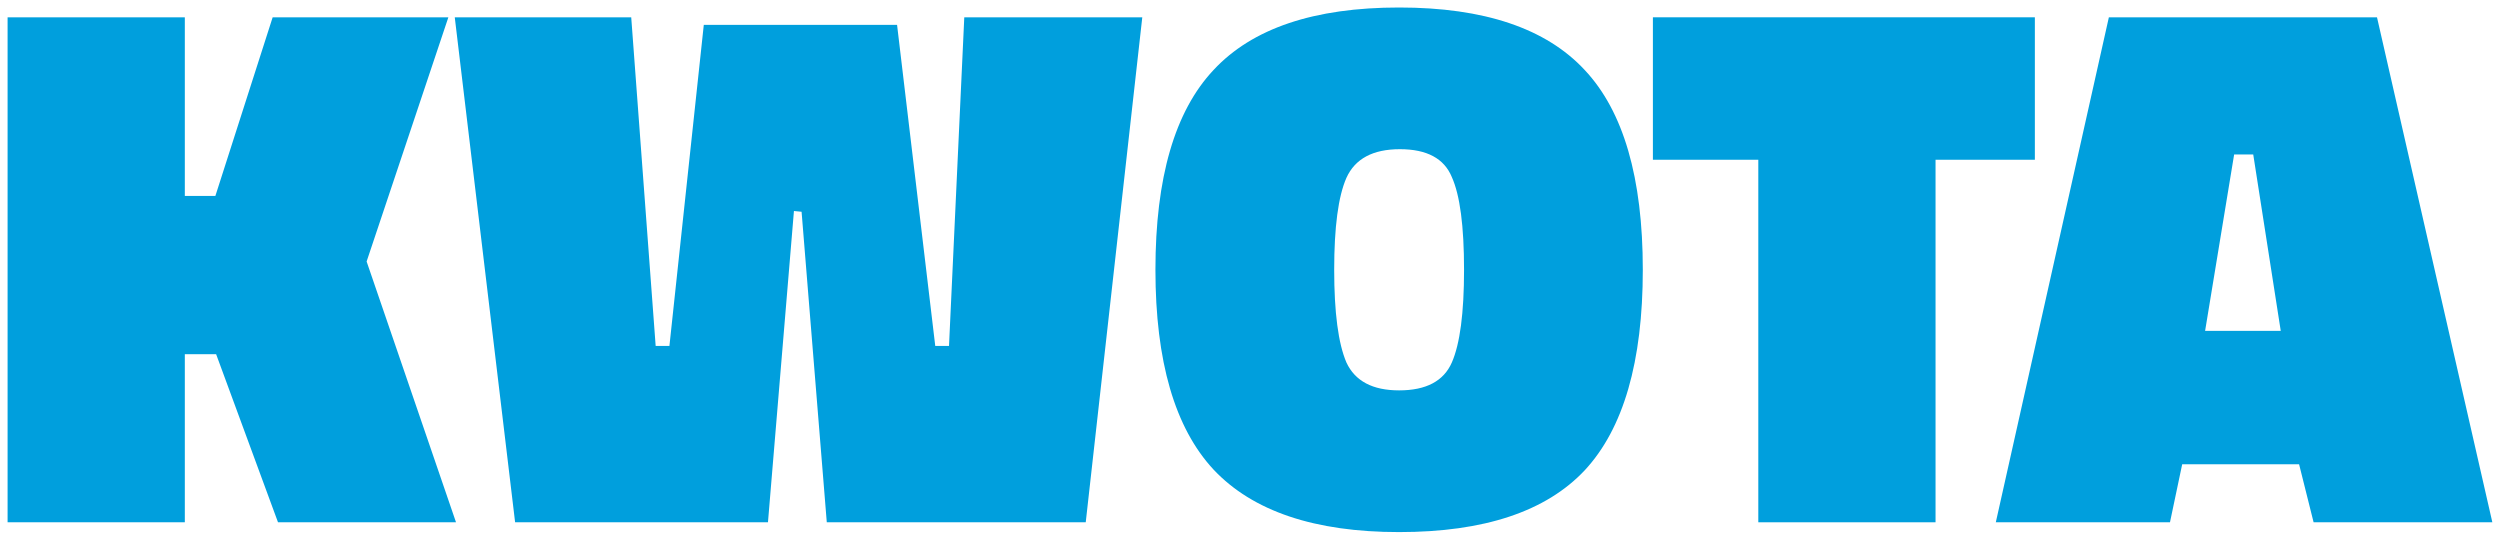
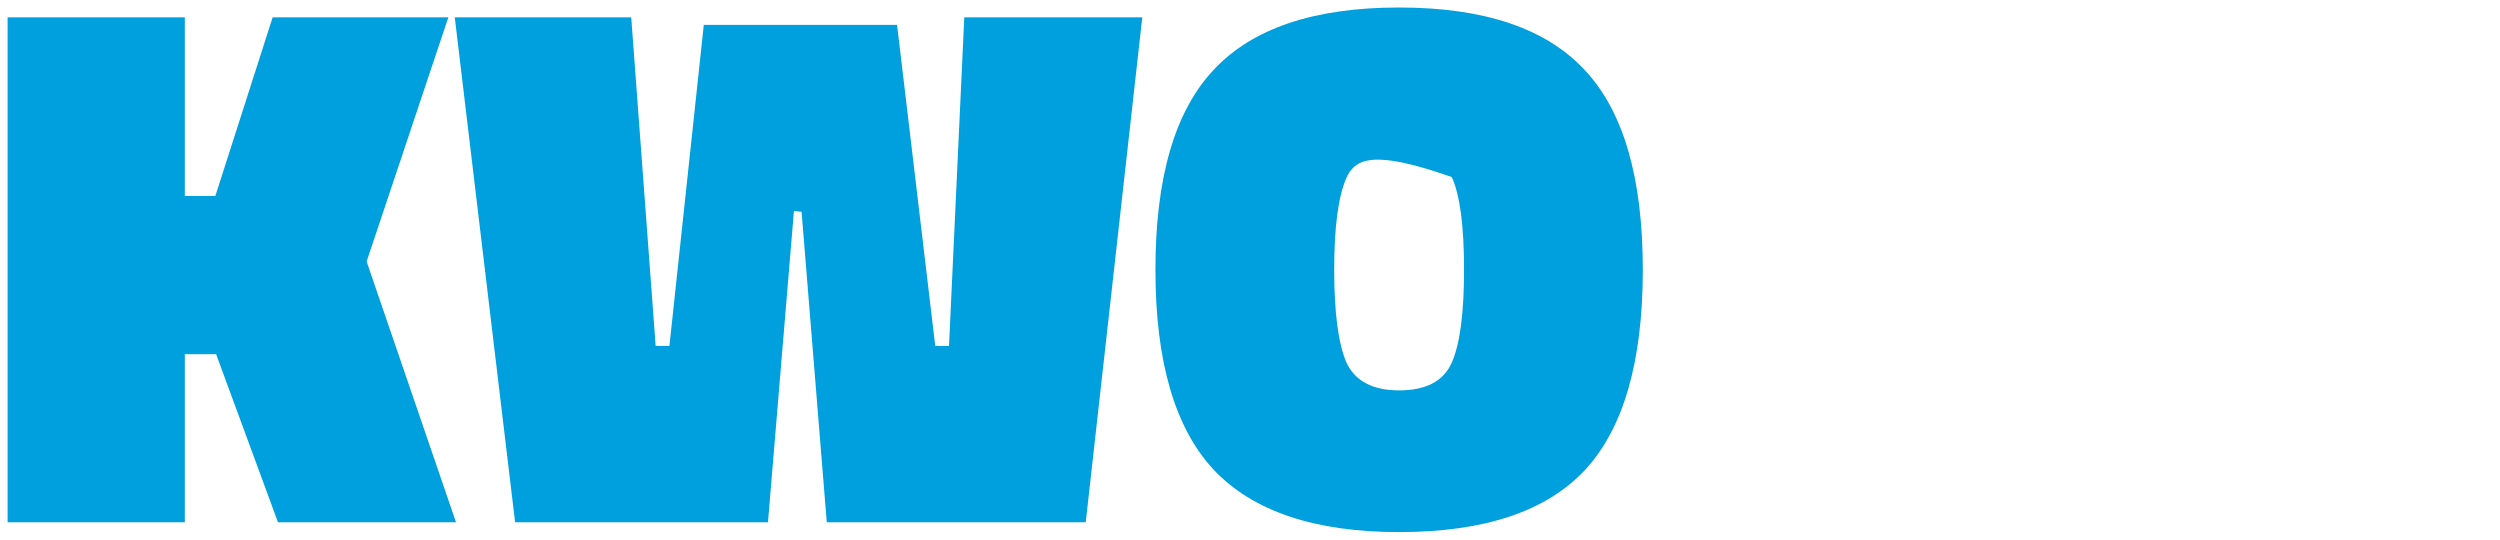
<svg xmlns="http://www.w3.org/2000/svg" width="139" height="30" viewBox="0 0 139 30" fill="none">
  <path d="M10.276 19.694V29.039H0.422V0.962H10.276V10.893H11.975L15.16 0.962H24.929L20.384 14.539L25.354 29.039H15.457L12.017 19.694H10.276Z" fill="#009FDD" />
  <path d="M28.64 29.039L25.285 0.962H35.096L36.455 19.233H37.22L39.131 1.381H49.877L52 19.233H52.765L53.614 0.962H63.511L60.367 29.039H45.969L44.568 11.774L44.143 11.732L42.699 29.039H28.64Z" fill="#009FDD" />
-   <path d="M74.181 15C74.181 17.375 74.407 19.093 74.861 20.155C75.342 21.189 76.319 21.705 77.791 21.705C79.292 21.705 80.269 21.189 80.722 20.155C81.175 19.121 81.401 17.403 81.401 15C81.401 12.57 81.175 10.852 80.722 9.846C80.297 8.812 79.334 8.295 77.834 8.295C76.333 8.295 75.342 8.826 74.861 9.888C74.407 10.921 74.181 12.626 74.181 15ZM91.34 15C91.34 20.113 90.264 23.829 88.112 26.147C85.96 28.438 82.52 29.584 77.791 29.584C73.091 29.584 69.65 28.424 67.47 26.105C65.318 23.787 64.242 20.085 64.242 15C64.242 9.888 65.318 6.186 67.47 3.895C69.622 1.576 73.062 0.417 77.791 0.417C82.52 0.417 85.96 1.576 88.112 3.895C90.264 6.186 91.34 9.888 91.34 15Z" fill="#009FDD" />
-   <path d="M91.901 8.882V0.962H113.138V8.882H107.616V29.039H97.762V8.882H91.901Z" fill="#009FDD" />
-   <path d="M110.967 29.039L117.253 0.962H132.161L138.574 29.039H128.636L127.829 25.812H121.33L120.651 29.039H110.967ZM124.218 8.589L122.604 18.395H126.809L125.28 8.589H124.218Z" fill="#009FDD" />
+   <path d="M74.181 15C74.181 17.375 74.407 19.093 74.861 20.155C75.342 21.189 76.319 21.705 77.791 21.705C79.292 21.705 80.269 21.189 80.722 20.155C81.175 19.121 81.401 17.403 81.401 15C81.401 12.57 81.175 10.852 80.722 9.846C76.333 8.295 75.342 8.826 74.861 9.888C74.407 10.921 74.181 12.626 74.181 15ZM91.34 15C91.34 20.113 90.264 23.829 88.112 26.147C85.96 28.438 82.52 29.584 77.791 29.584C73.091 29.584 69.65 28.424 67.47 26.105C65.318 23.787 64.242 20.085 64.242 15C64.242 9.888 65.318 6.186 67.47 3.895C69.622 1.576 73.062 0.417 77.791 0.417C82.52 0.417 85.96 1.576 88.112 3.895C90.264 6.186 91.34 9.888 91.34 15Z" fill="#009FDD" />
</svg>